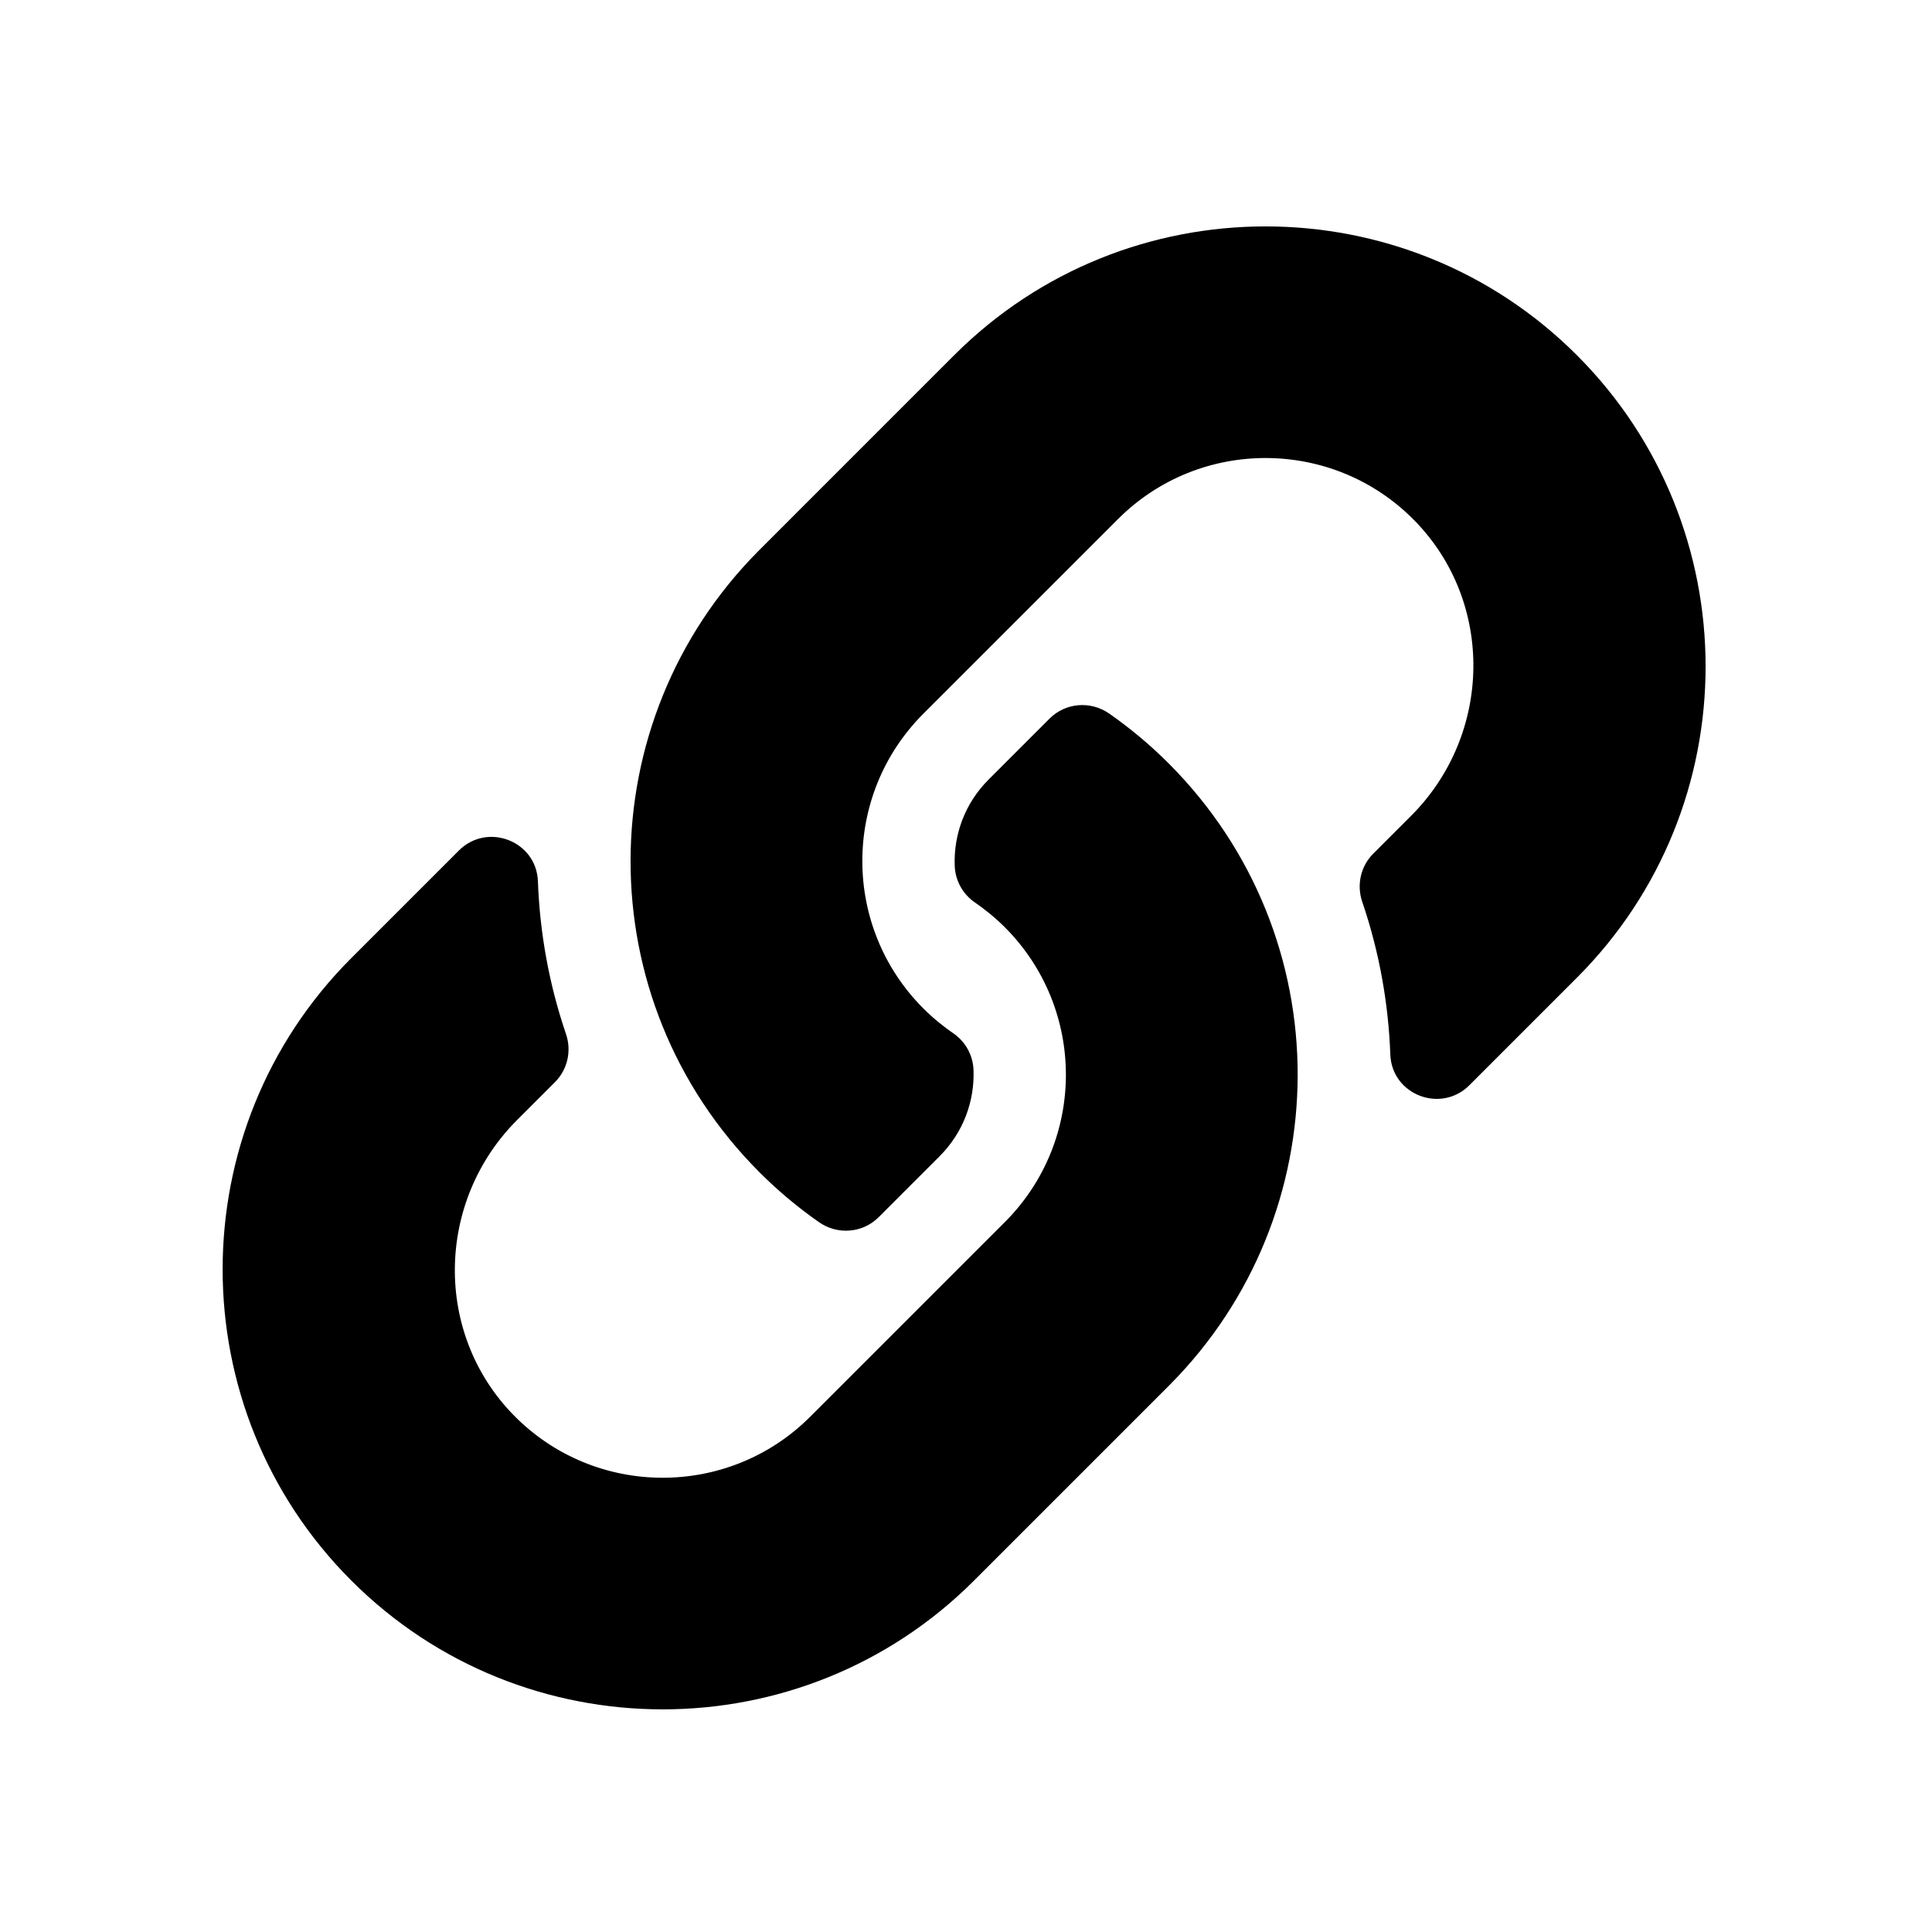
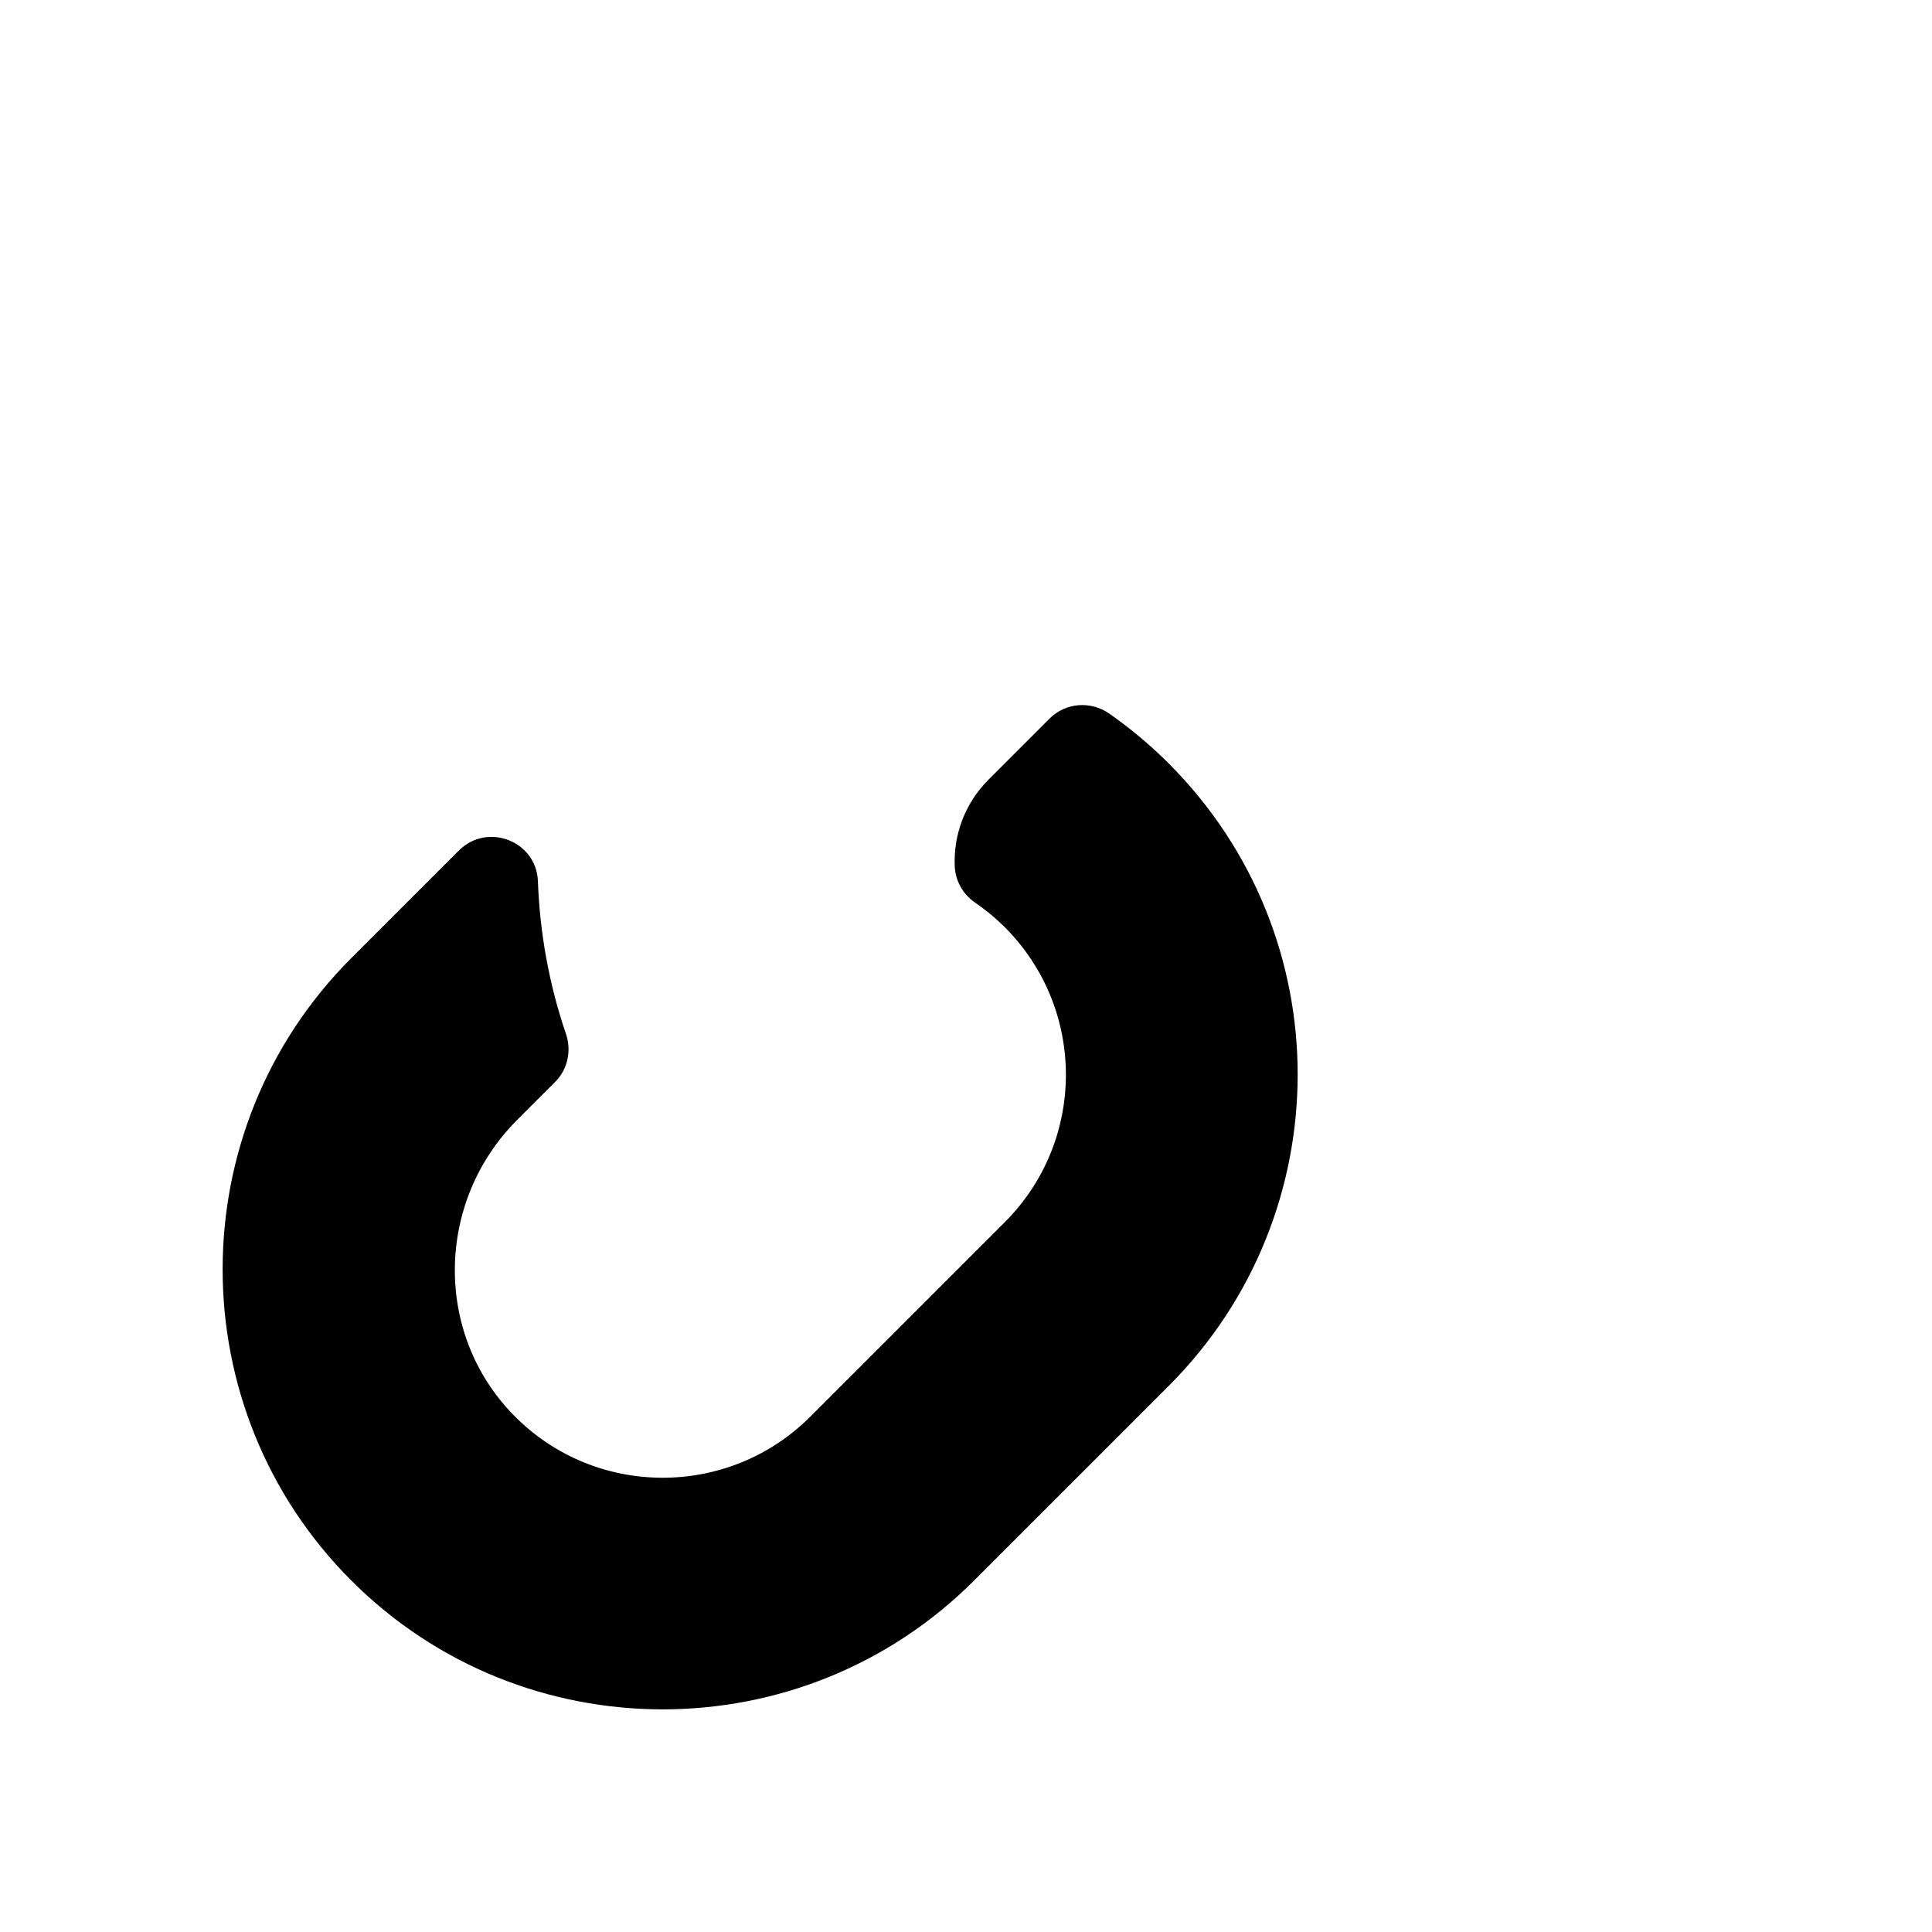
<svg xmlns="http://www.w3.org/2000/svg" width="512" height="512" viewBox="0 0 512 512" fill="none">
  <path d="M309.701 202.302C355.562 248.21 354.932 321.812 309.978 367.016C309.888 367.113 309.796 367.208 309.701 367.3L258.12 418.881C212.625 464.376 138.608 464.37 93.121 418.881C47.626 373.395 47.626 299.37 93.121 253.883L121.602 225.402C129.155 217.849 142.163 222.869 142.552 233.542C143.05 247.146 145.489 260.812 149.99 274.01C151.514 278.479 150.426 283.422 147.087 286.761L137.042 296.806C115.53 318.318 114.855 353.346 136.155 375.068C157.666 397.005 193.022 397.135 214.698 375.46L266.279 323.886C287.918 302.248 287.827 267.272 266.279 245.724C263.439 242.889 260.577 240.686 258.341 239.147C256.76 238.061 255.454 236.62 254.529 234.94C253.603 233.26 253.083 231.387 253.009 229.47C252.705 221.359 255.579 213.001 261.988 206.592L278.149 190.431C282.388 186.193 289.036 185.673 293.95 189.103C299.577 193.032 304.848 197.449 309.701 202.302Z" fill="black" />
-   <path d="M417.88 94.118C372.392 48.63 298.375 48.624 252.881 94.118L201.3 145.7C201.208 145.792 201.108 145.892 201.023 145.984C156.069 191.188 155.439 264.79 201.3 310.698C206.153 315.551 211.424 319.968 217.051 323.897C221.965 327.327 228.614 326.805 232.851 322.569L249.012 306.408C255.421 299.999 258.296 291.641 257.992 283.53C257.918 281.613 257.398 279.74 256.472 278.06C255.546 276.38 254.241 274.94 252.659 273.854C250.424 272.315 247.563 270.112 244.721 267.277C223.173 245.729 223.083 210.753 244.721 189.115L296.303 137.541C317.978 115.866 353.334 115.996 374.845 137.933C396.146 159.655 395.472 194.683 373.959 216.195L363.914 226.24C360.575 229.579 359.485 234.522 361.01 238.991C365.512 252.189 367.951 265.856 368.448 279.458C368.839 290.132 381.846 295.152 389.398 287.599L417.88 259.117C463.374 213.63 463.374 139.605 417.88 94.118Z" fill="black" />
</svg>